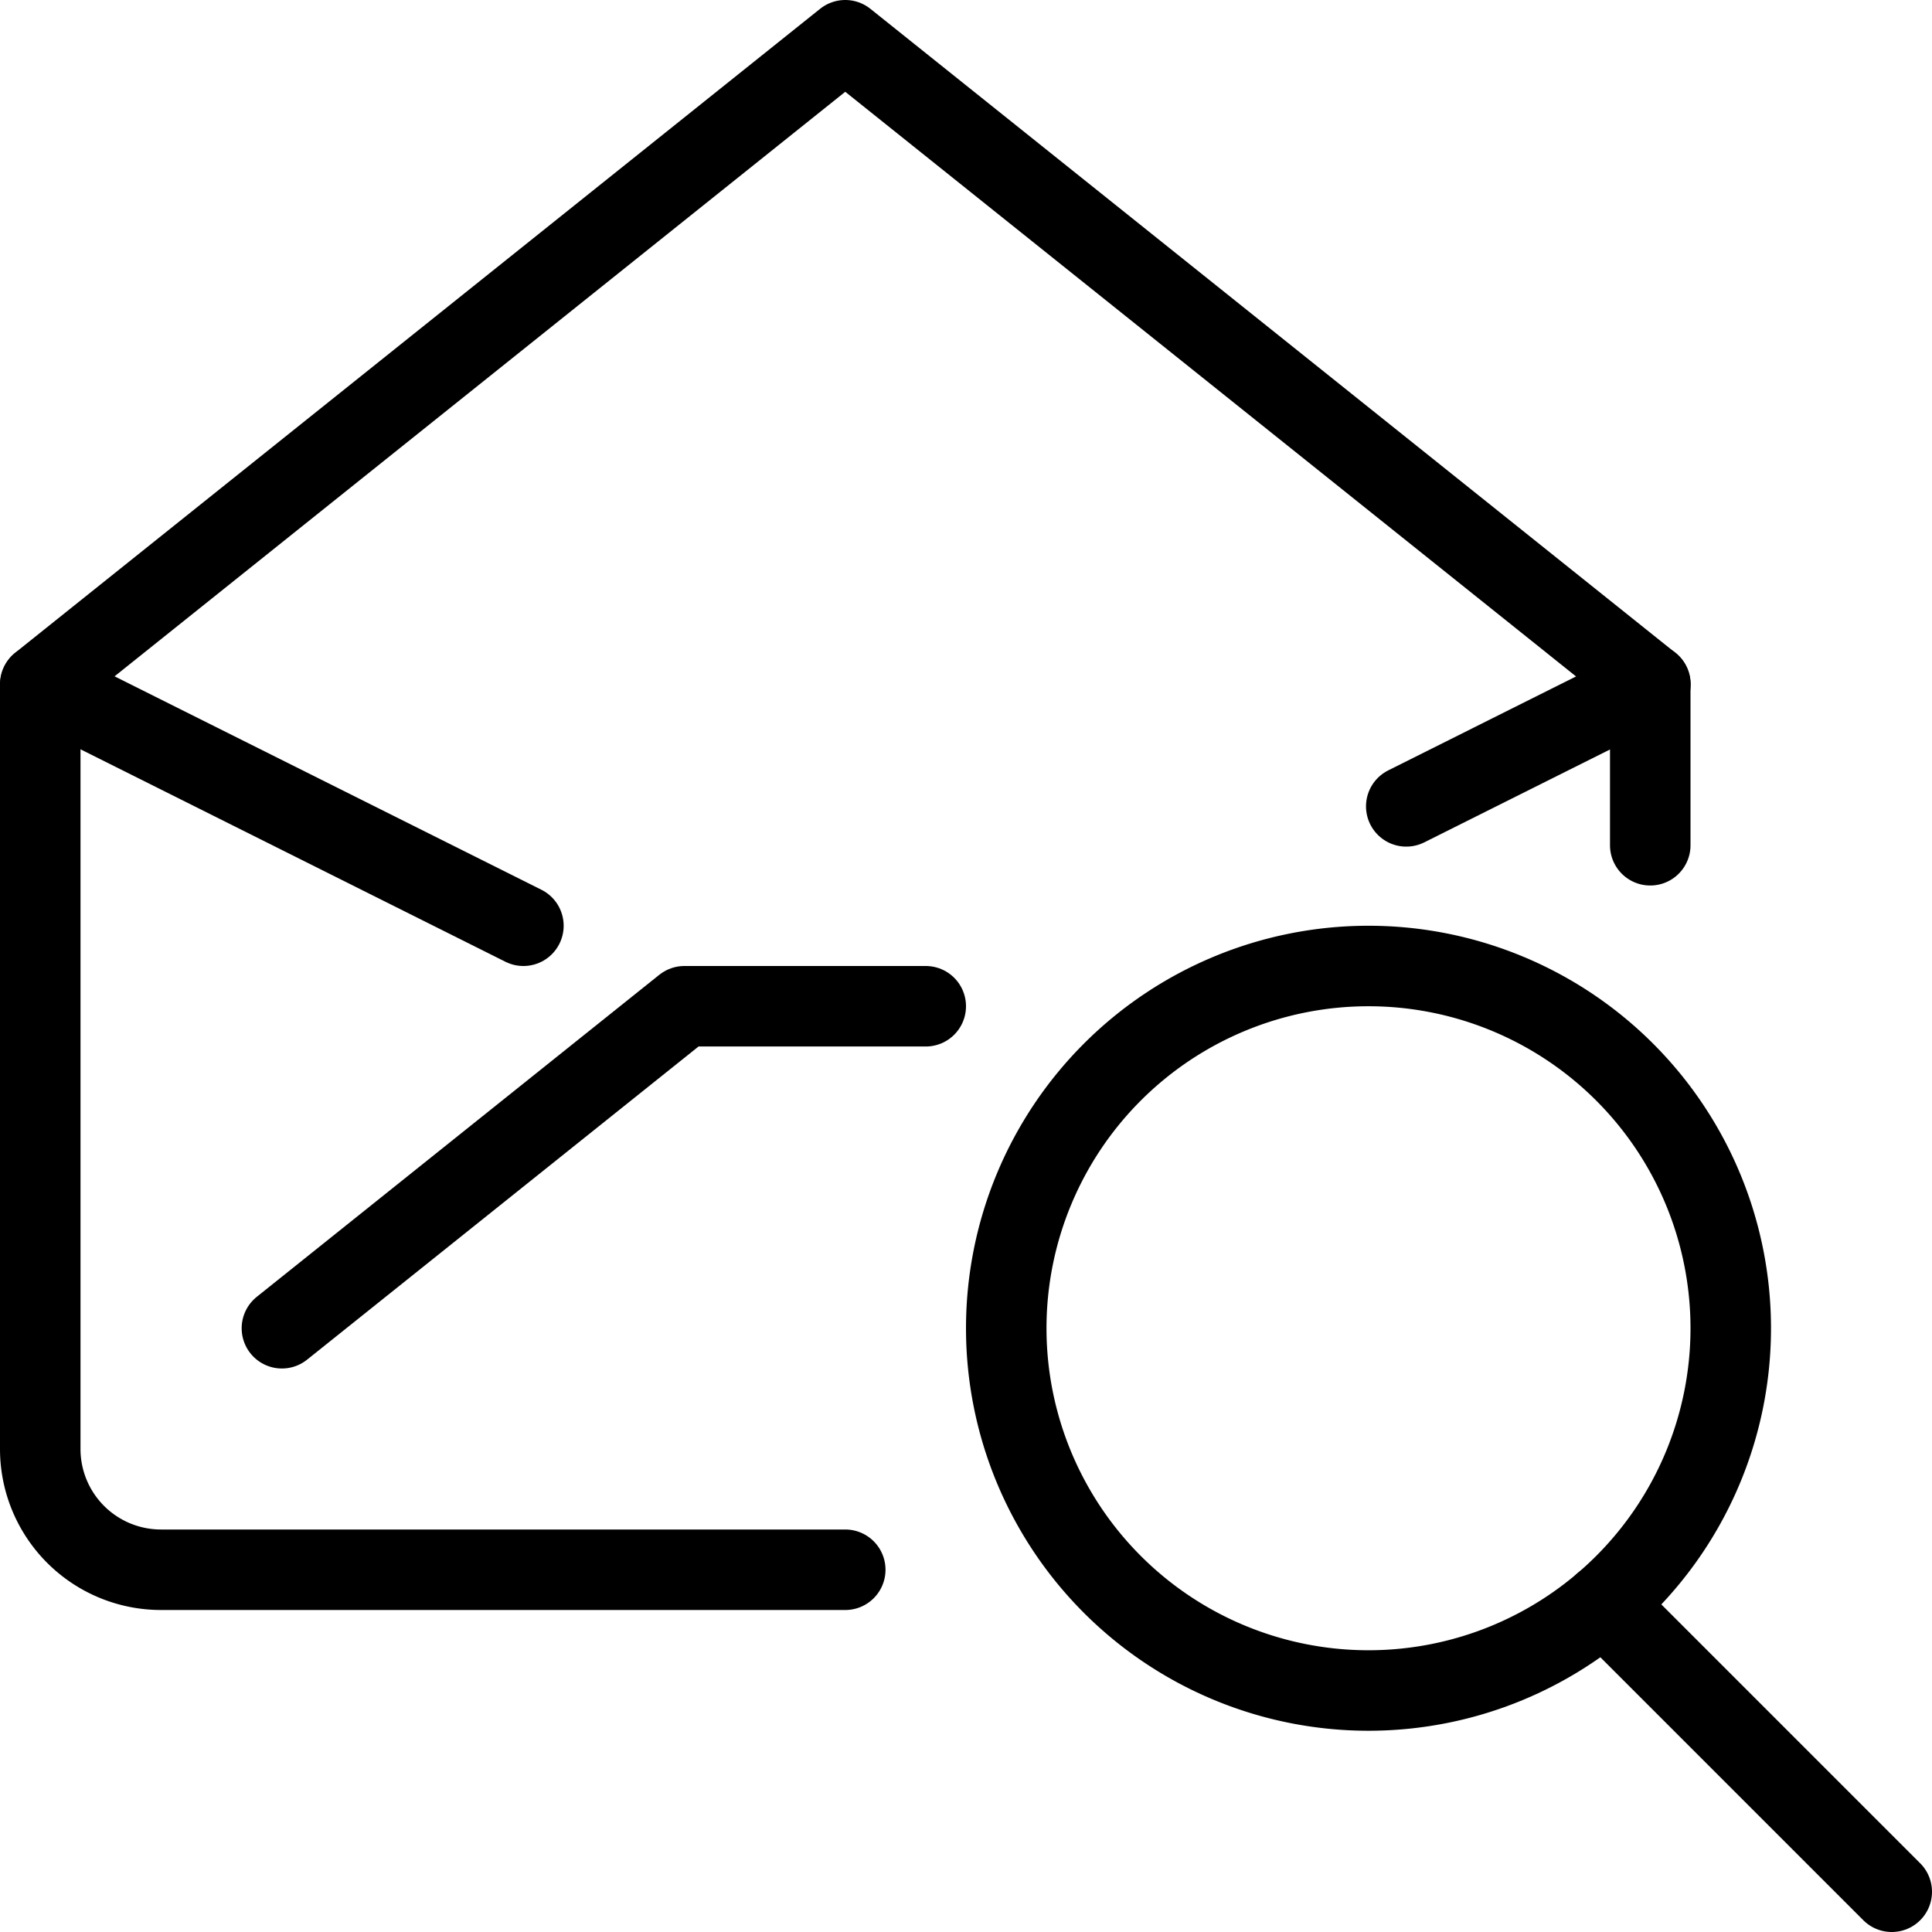
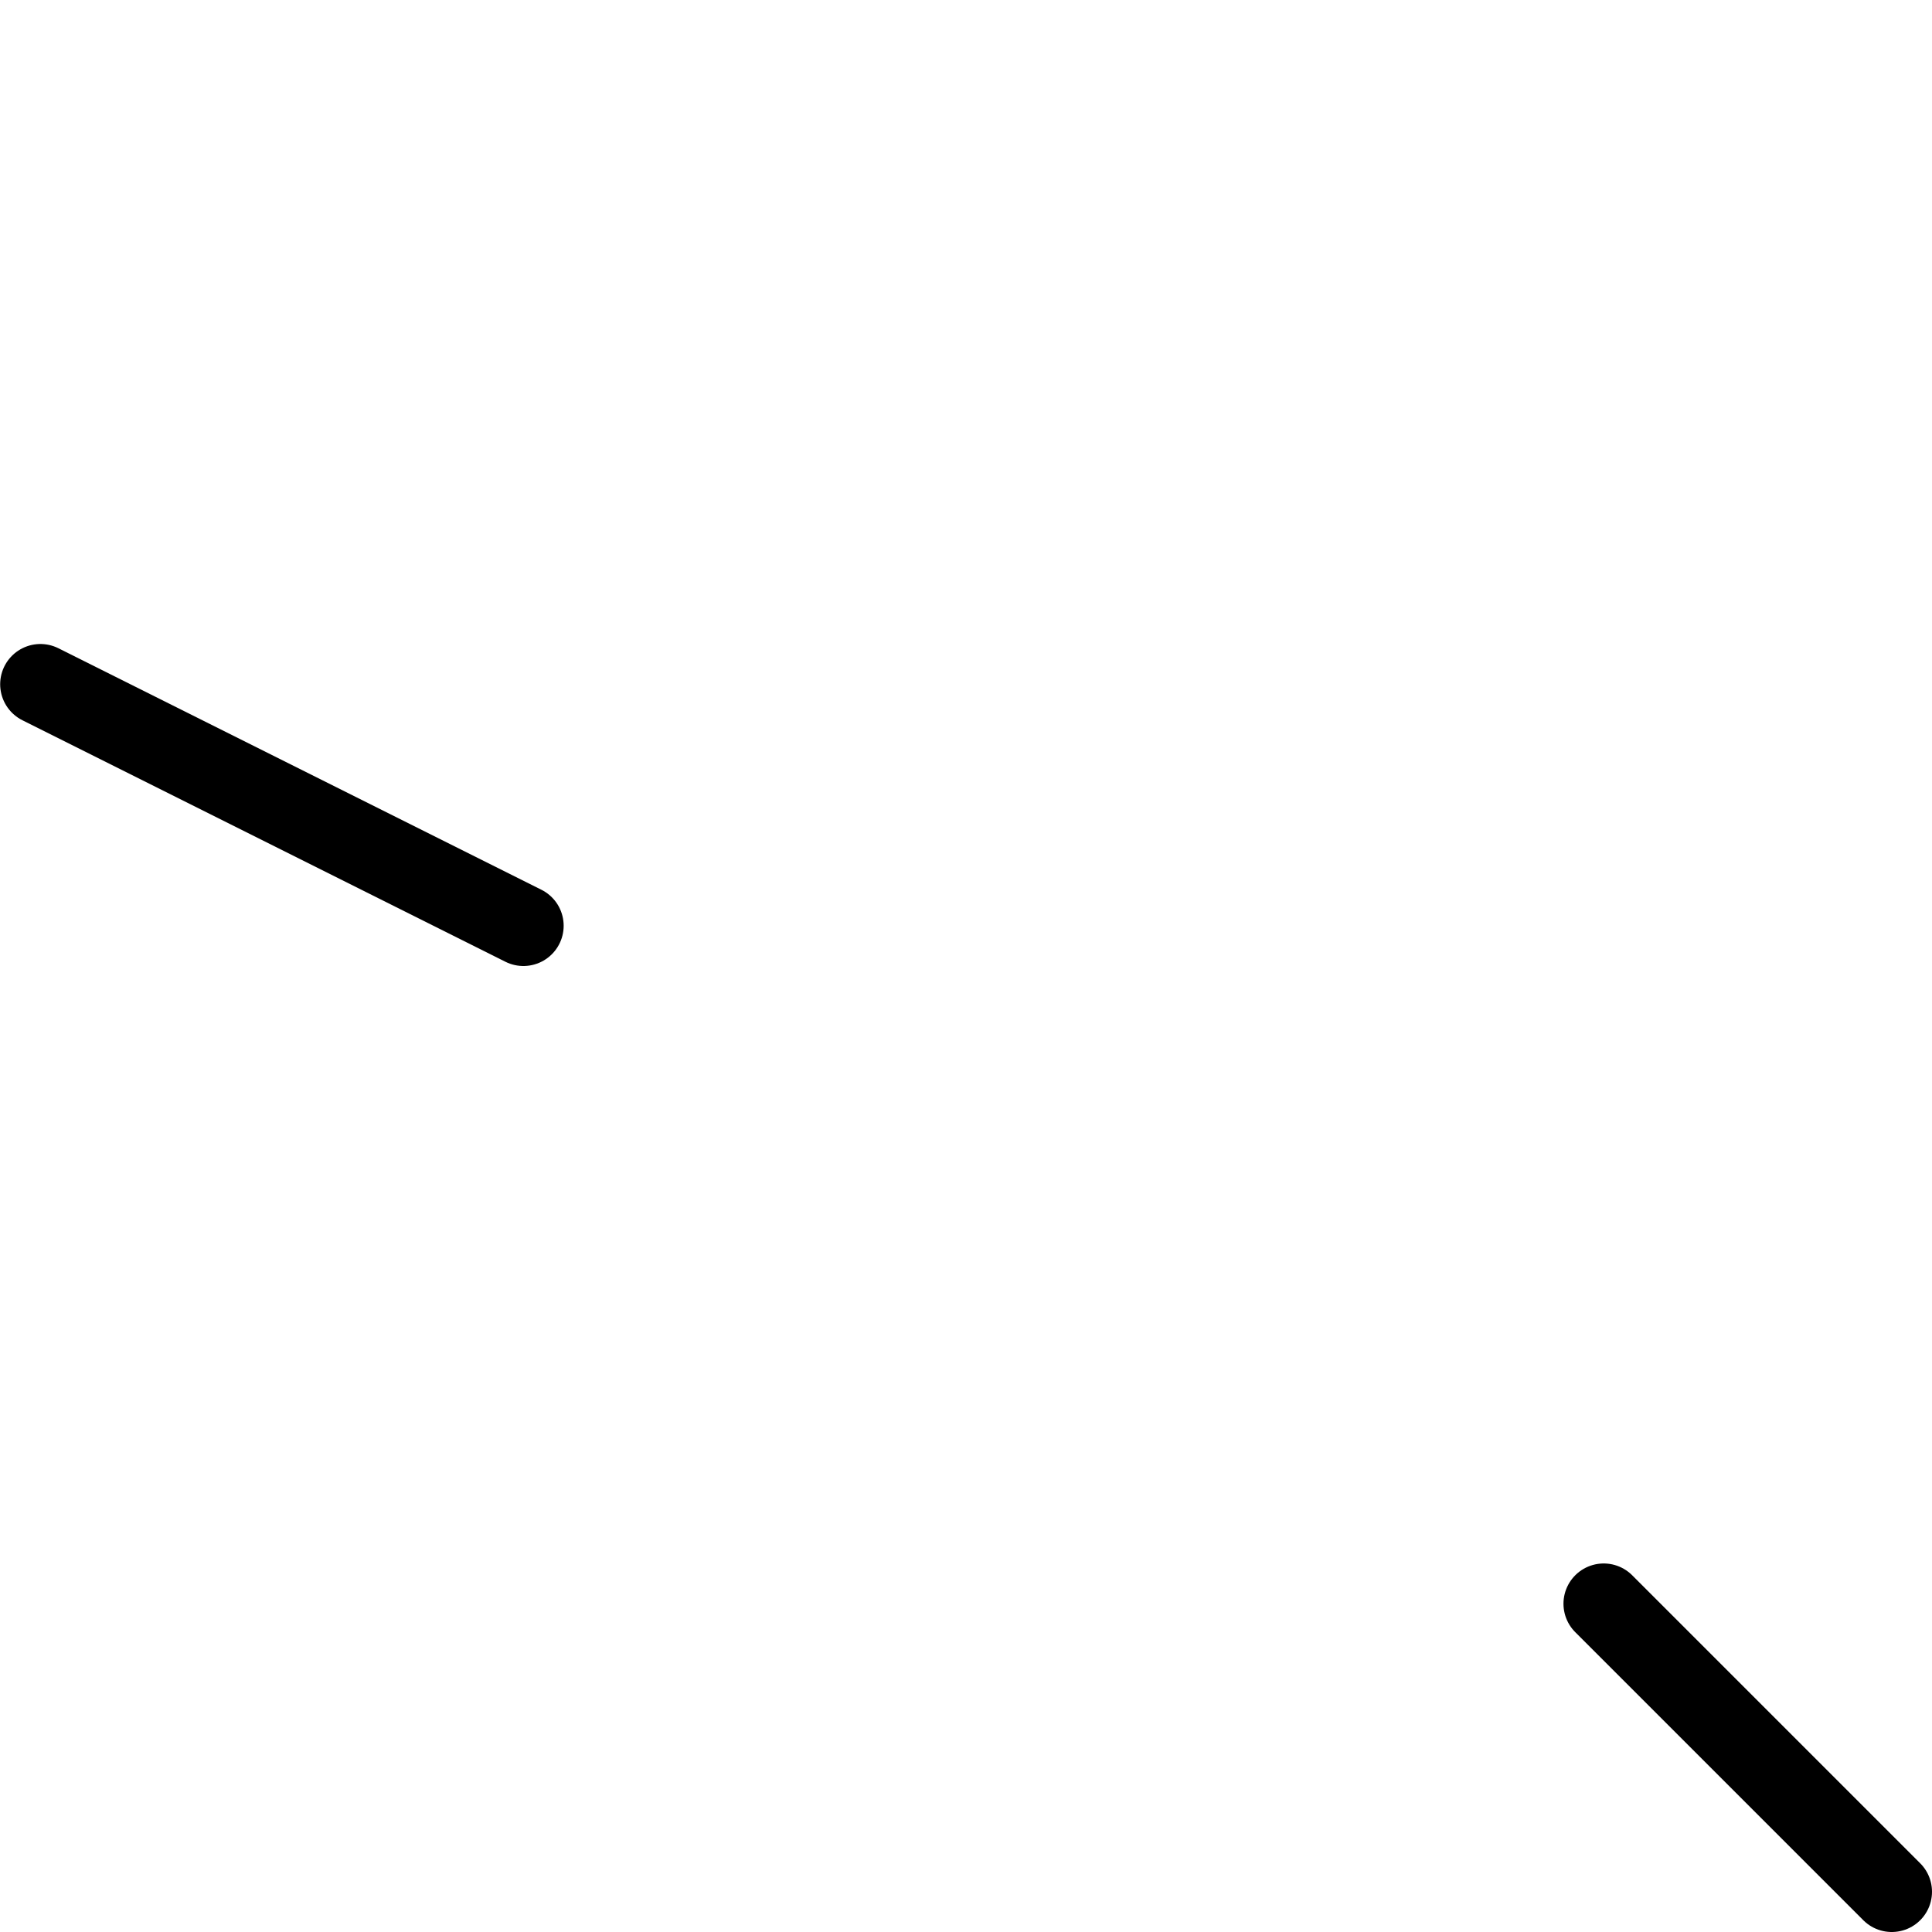
<svg xmlns="http://www.w3.org/2000/svg" viewBox="0 0 24 24">
  <g transform="matrix(1,0,0,1,0,0)">
-     <path d="M10.5,19.5H2A1.5,1.5,0,0,1,.5,18V8.5l10-8,10,8v2" fill="none" stroke="#000000" stroke-linecap="round" stroke-linejoin="round" />
-     <path d="M3.502 16.5L8.502 12.5 11.5 12.5" fill="none" stroke="#000000" stroke-linecap="round" stroke-linejoin="round" />
-     <path d="M20.502 8.5L17.469 10.017" fill="none" stroke="#000000" stroke-linecap="round" stroke-linejoin="round" />
    <path d="M0.502 8.5L6.502 11.5" fill="none" stroke="#000000" stroke-linecap="round" stroke-linejoin="round" />
    <path d="M23.5 23.5L19.922 19.922" fill="none" stroke="#000000" stroke-linecap="round" stroke-linejoin="round" />
-     <path d="M12.500 16.500 A4.500 4.500 0 1 0 21.500 16.500 A4.500 4.500 0 1 0 12.500 16.500 Z" fill="none" stroke="#000000" stroke-linecap="round" stroke-linejoin="round" />
  </g>
</svg>